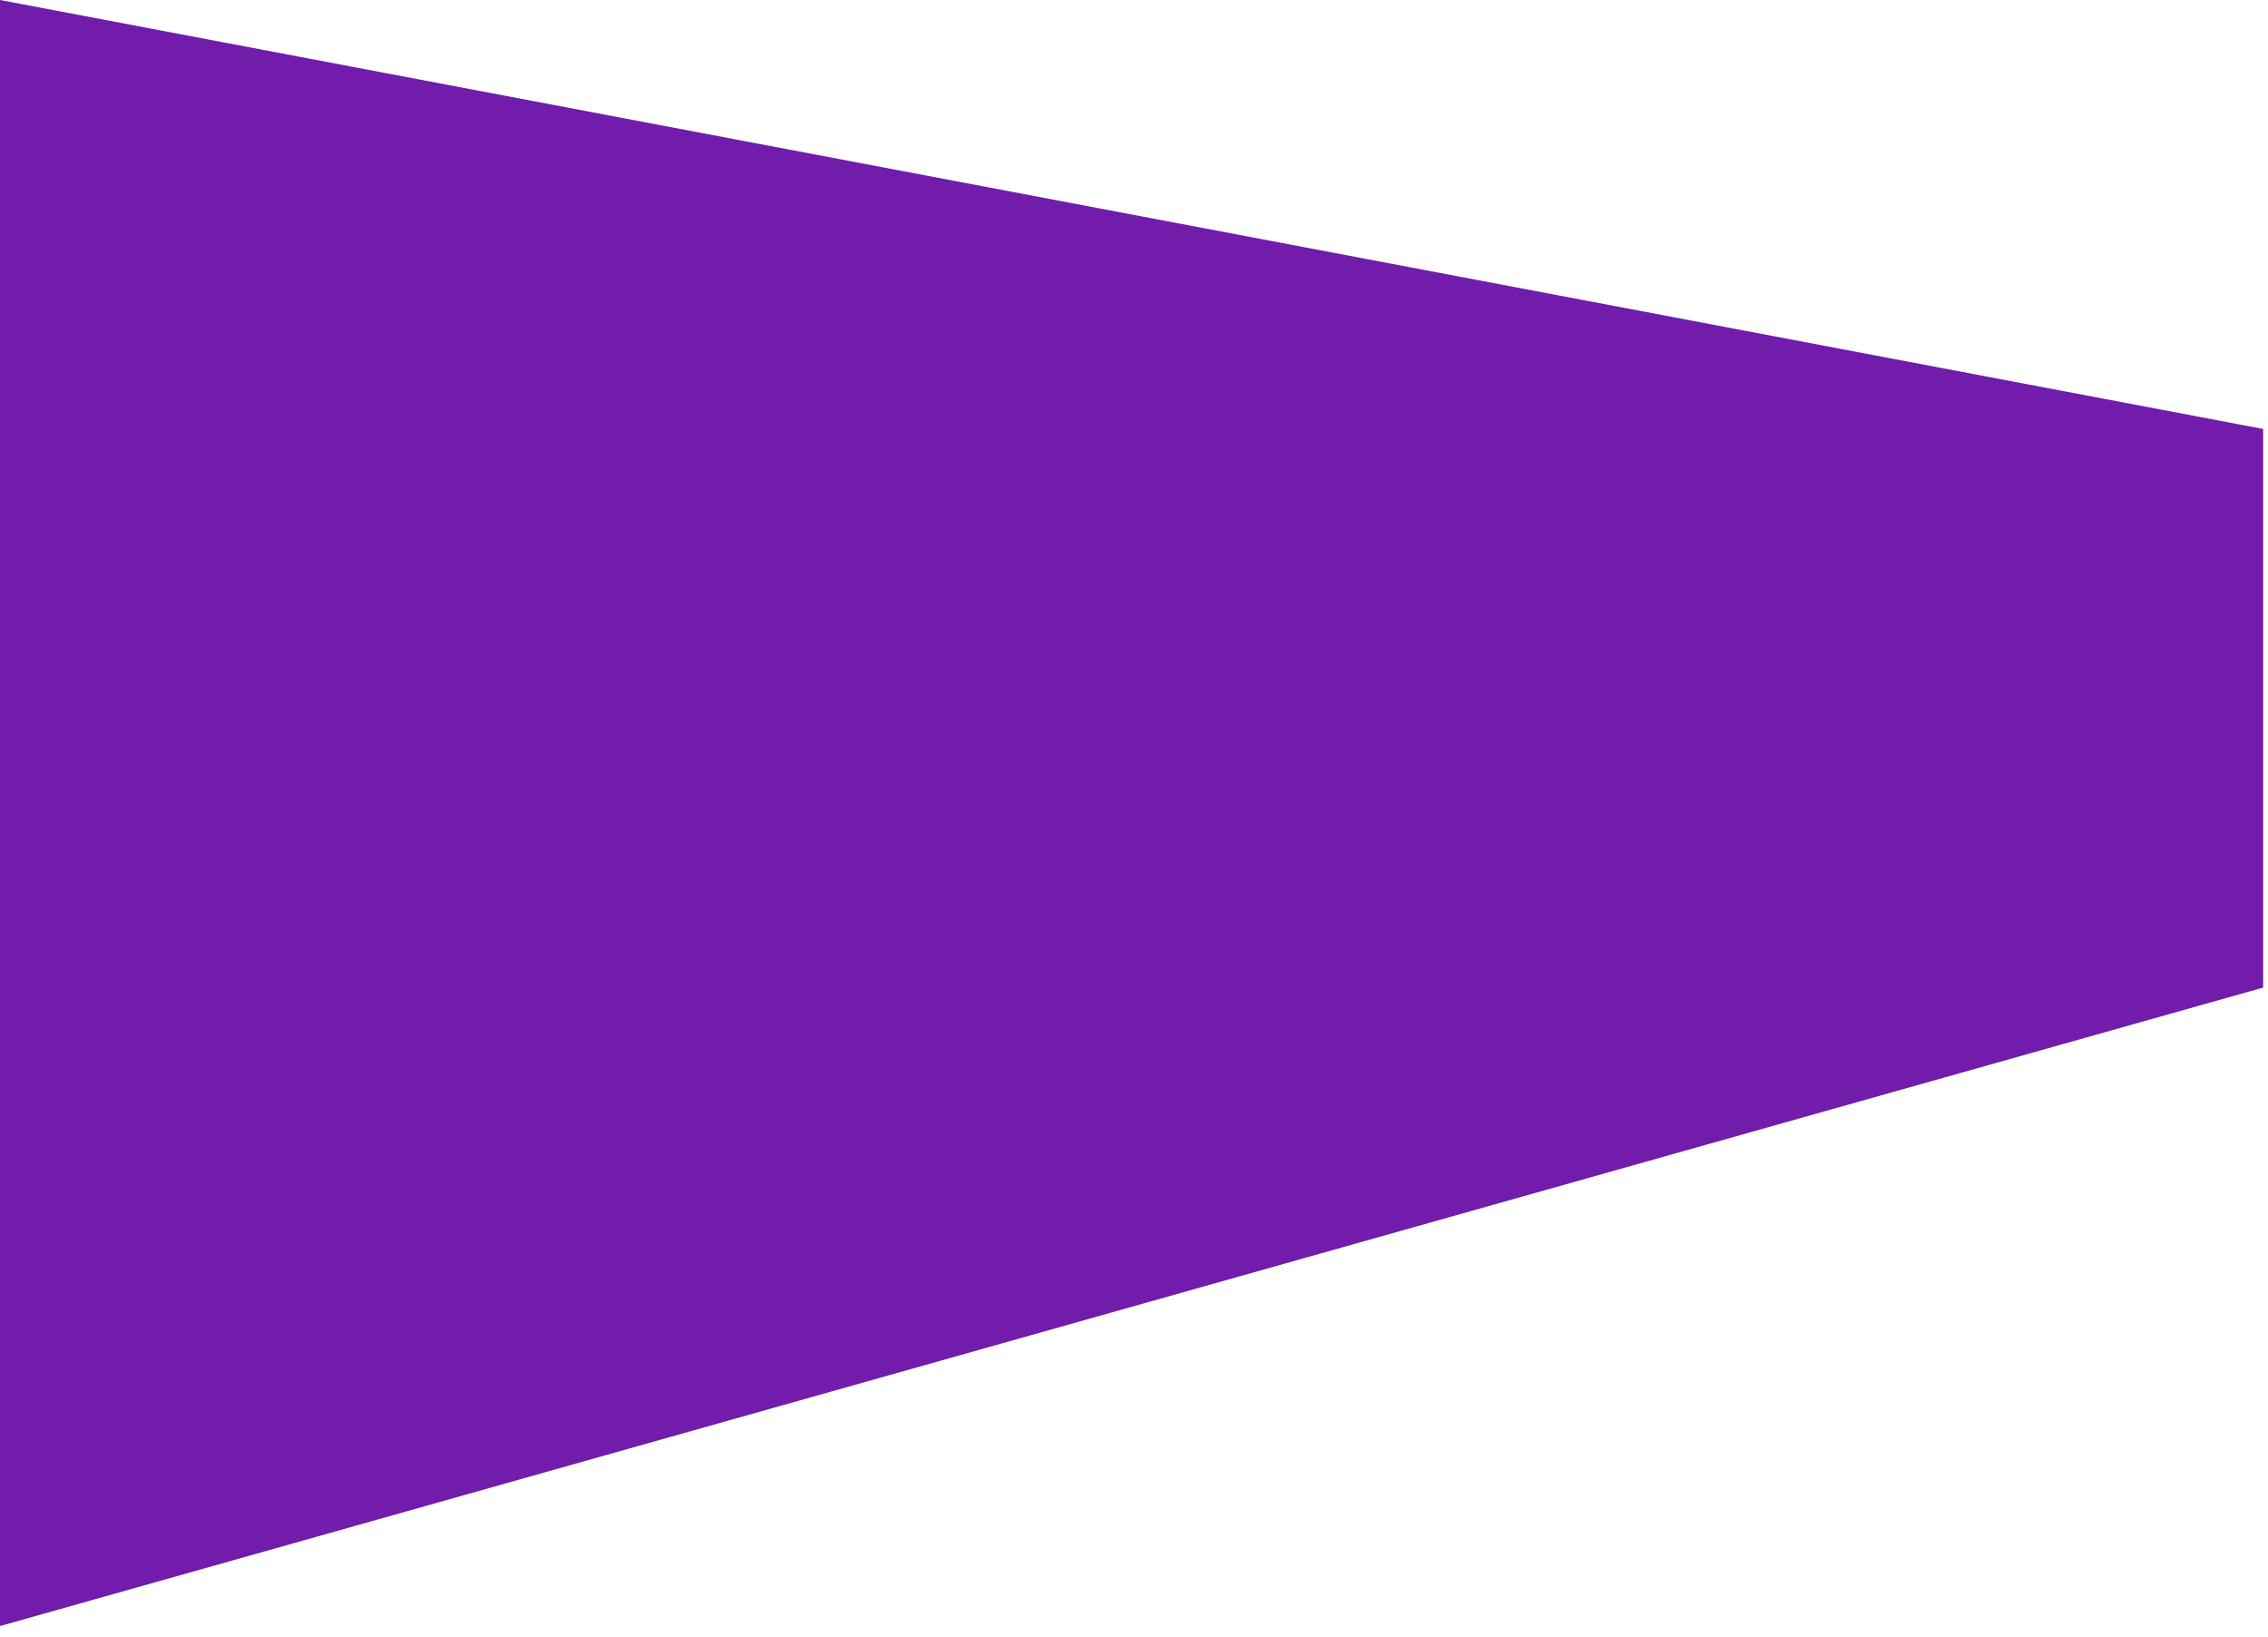
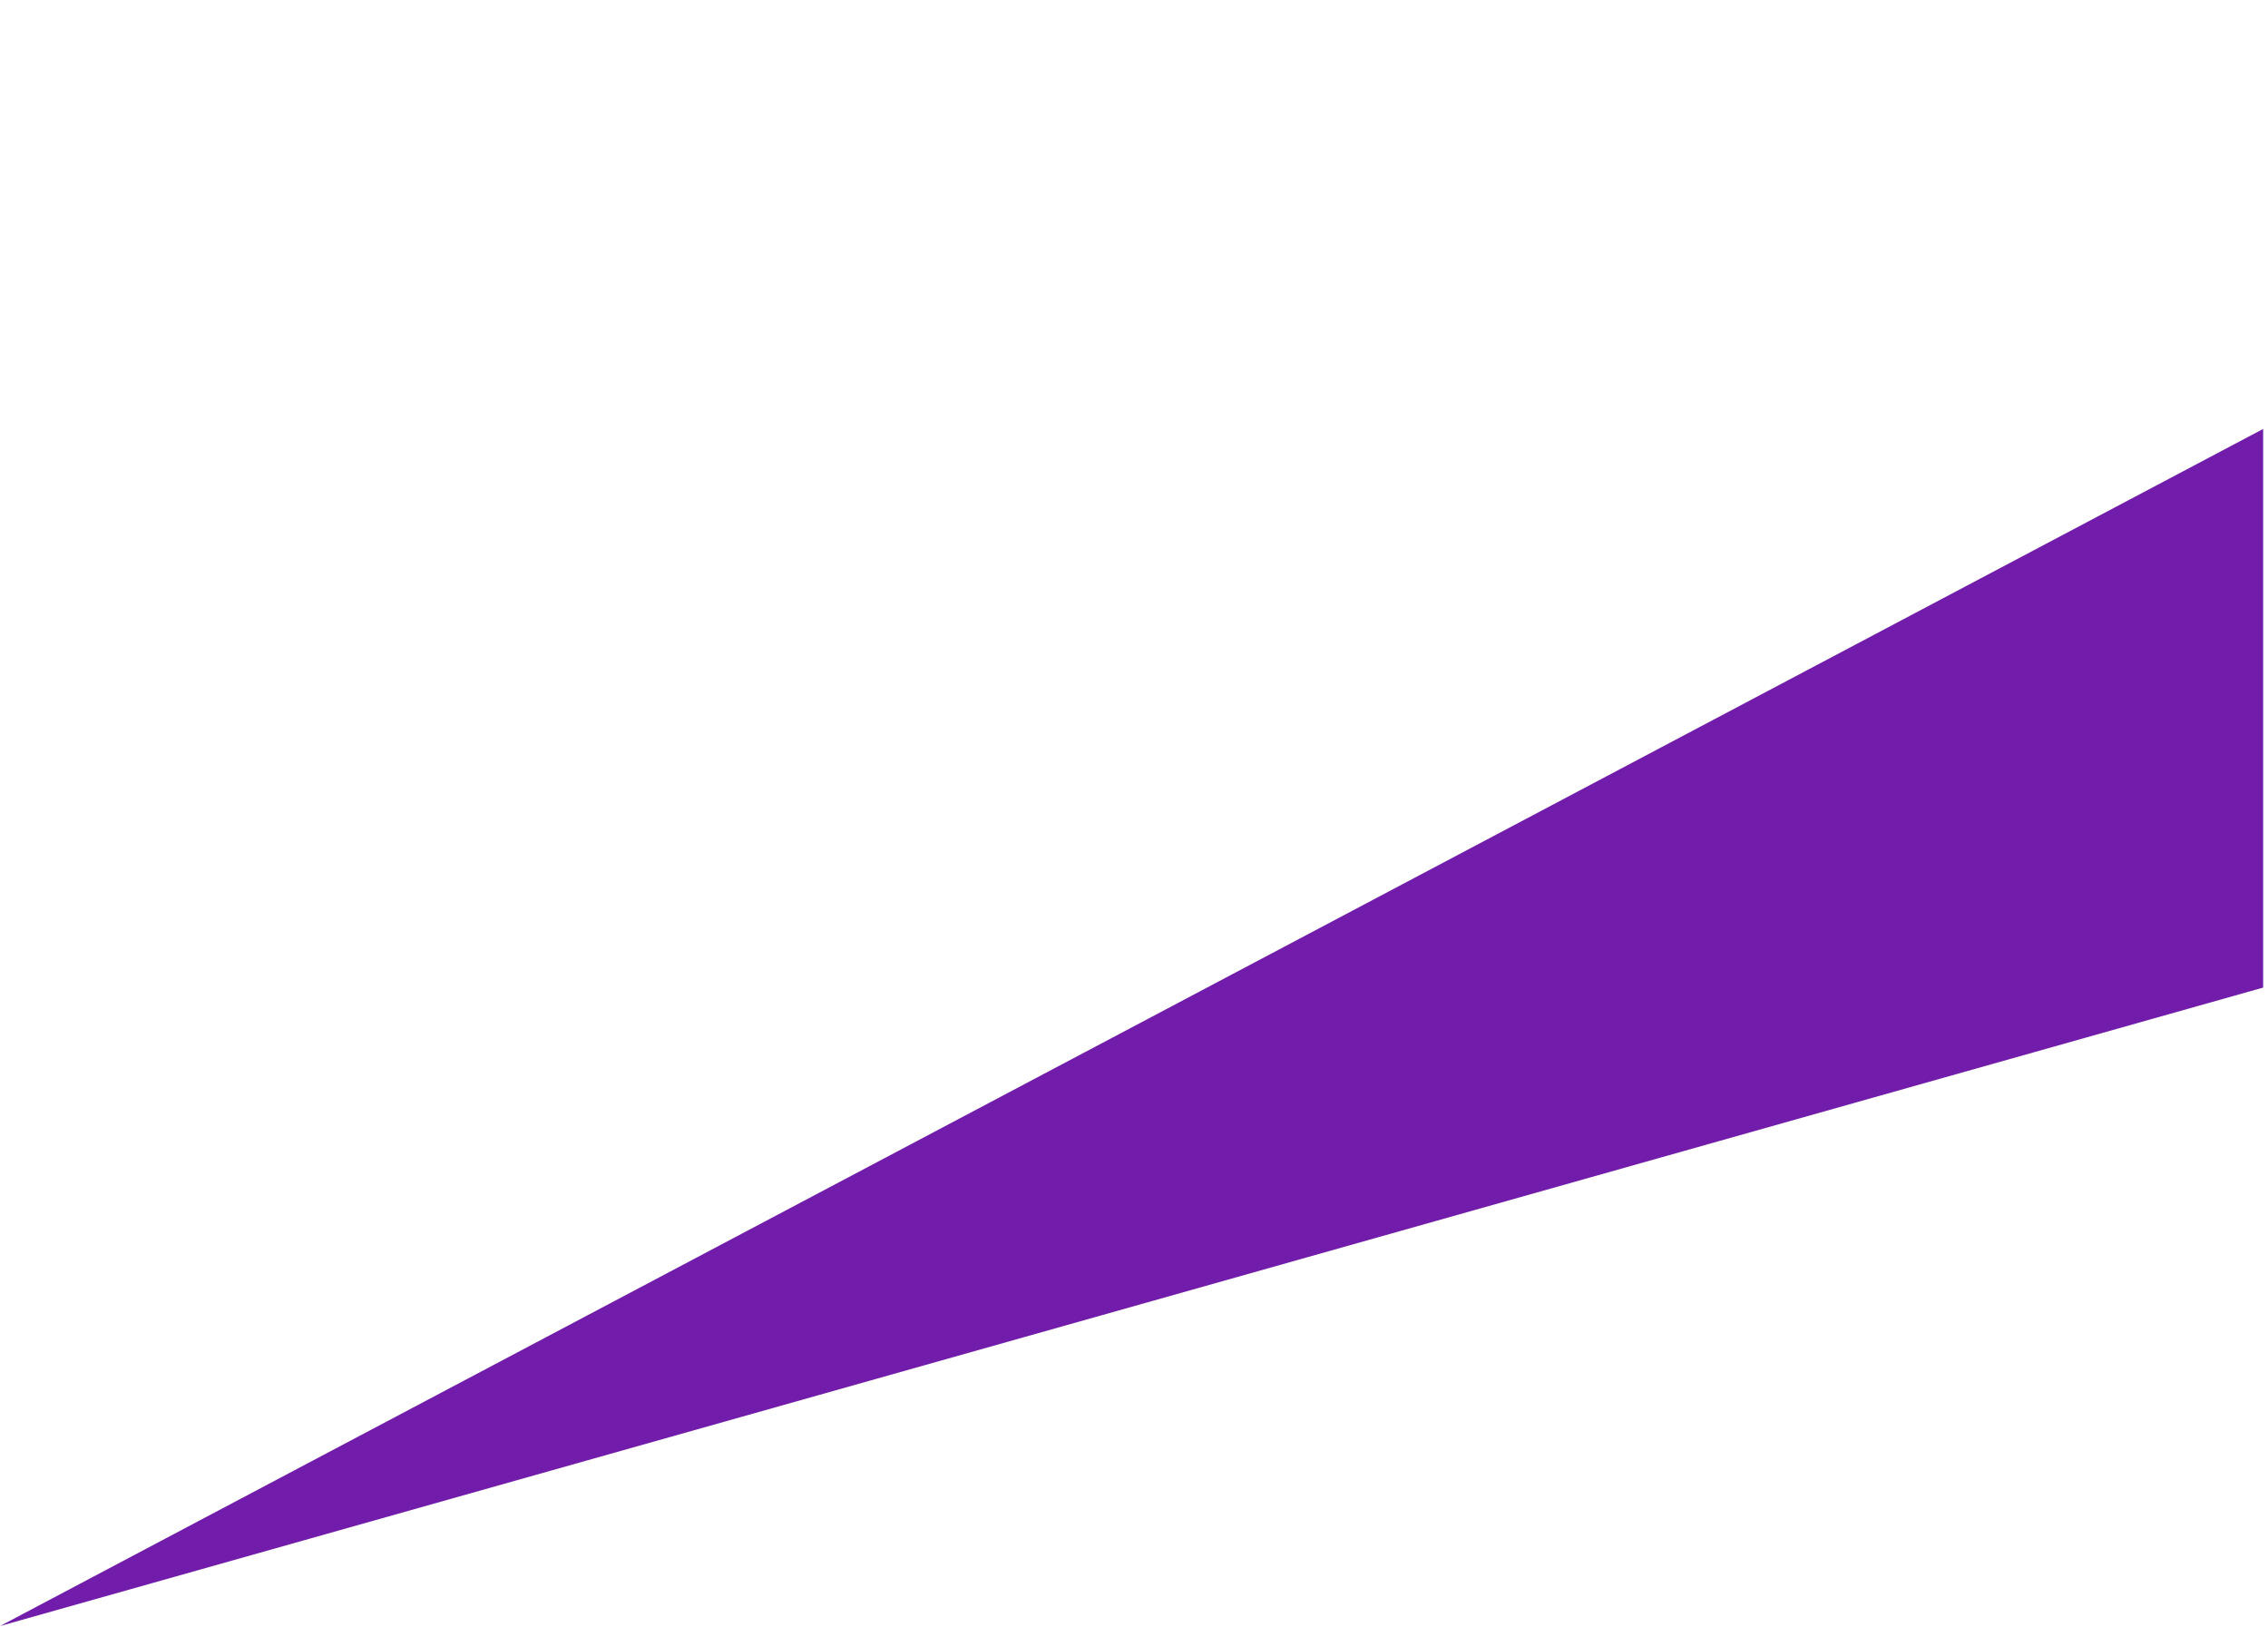
<svg xmlns="http://www.w3.org/2000/svg" width="140" height="101" viewBox="0 0 140 101" fill="none">
-   <path fill-rule="evenodd" clip-rule="evenodd" d="M0 100.348V0L139.7 26.472V60.947L0 100.348Z" fill="#711CAB" />
+   <path fill-rule="evenodd" clip-rule="evenodd" d="M0 100.348L139.7 26.472V60.947L0 100.348Z" fill="#711CAB" />
</svg>